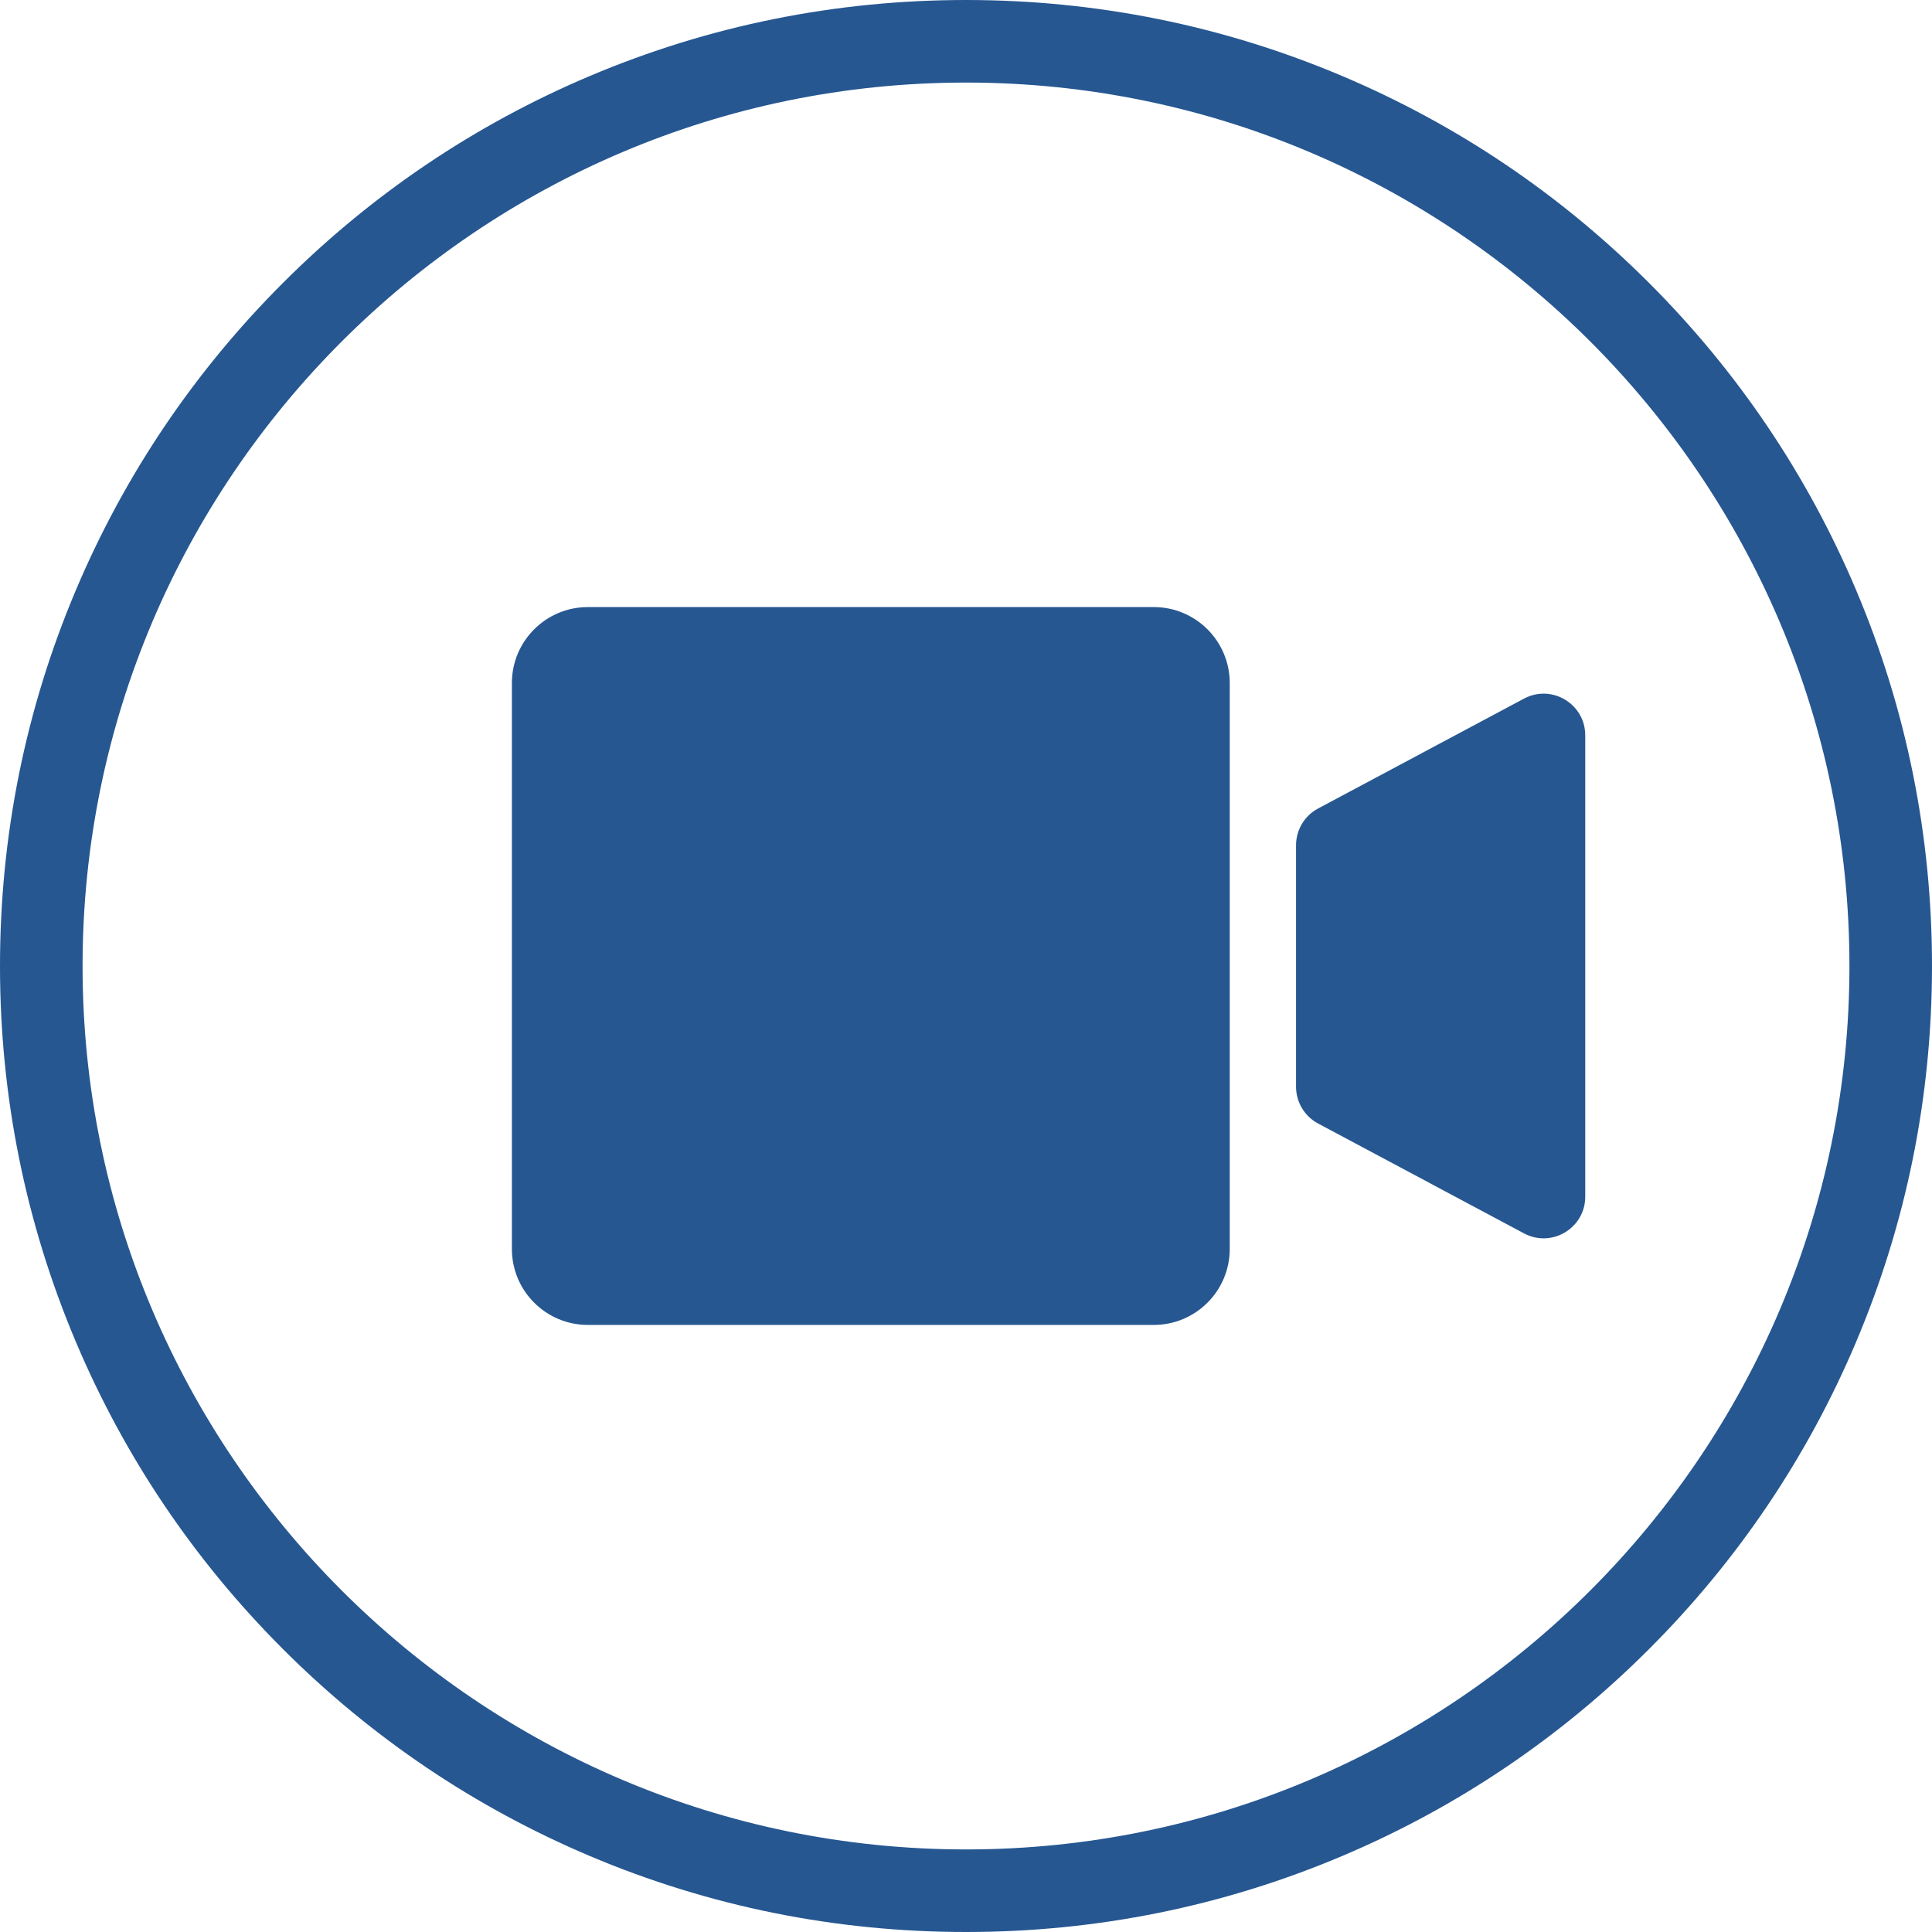
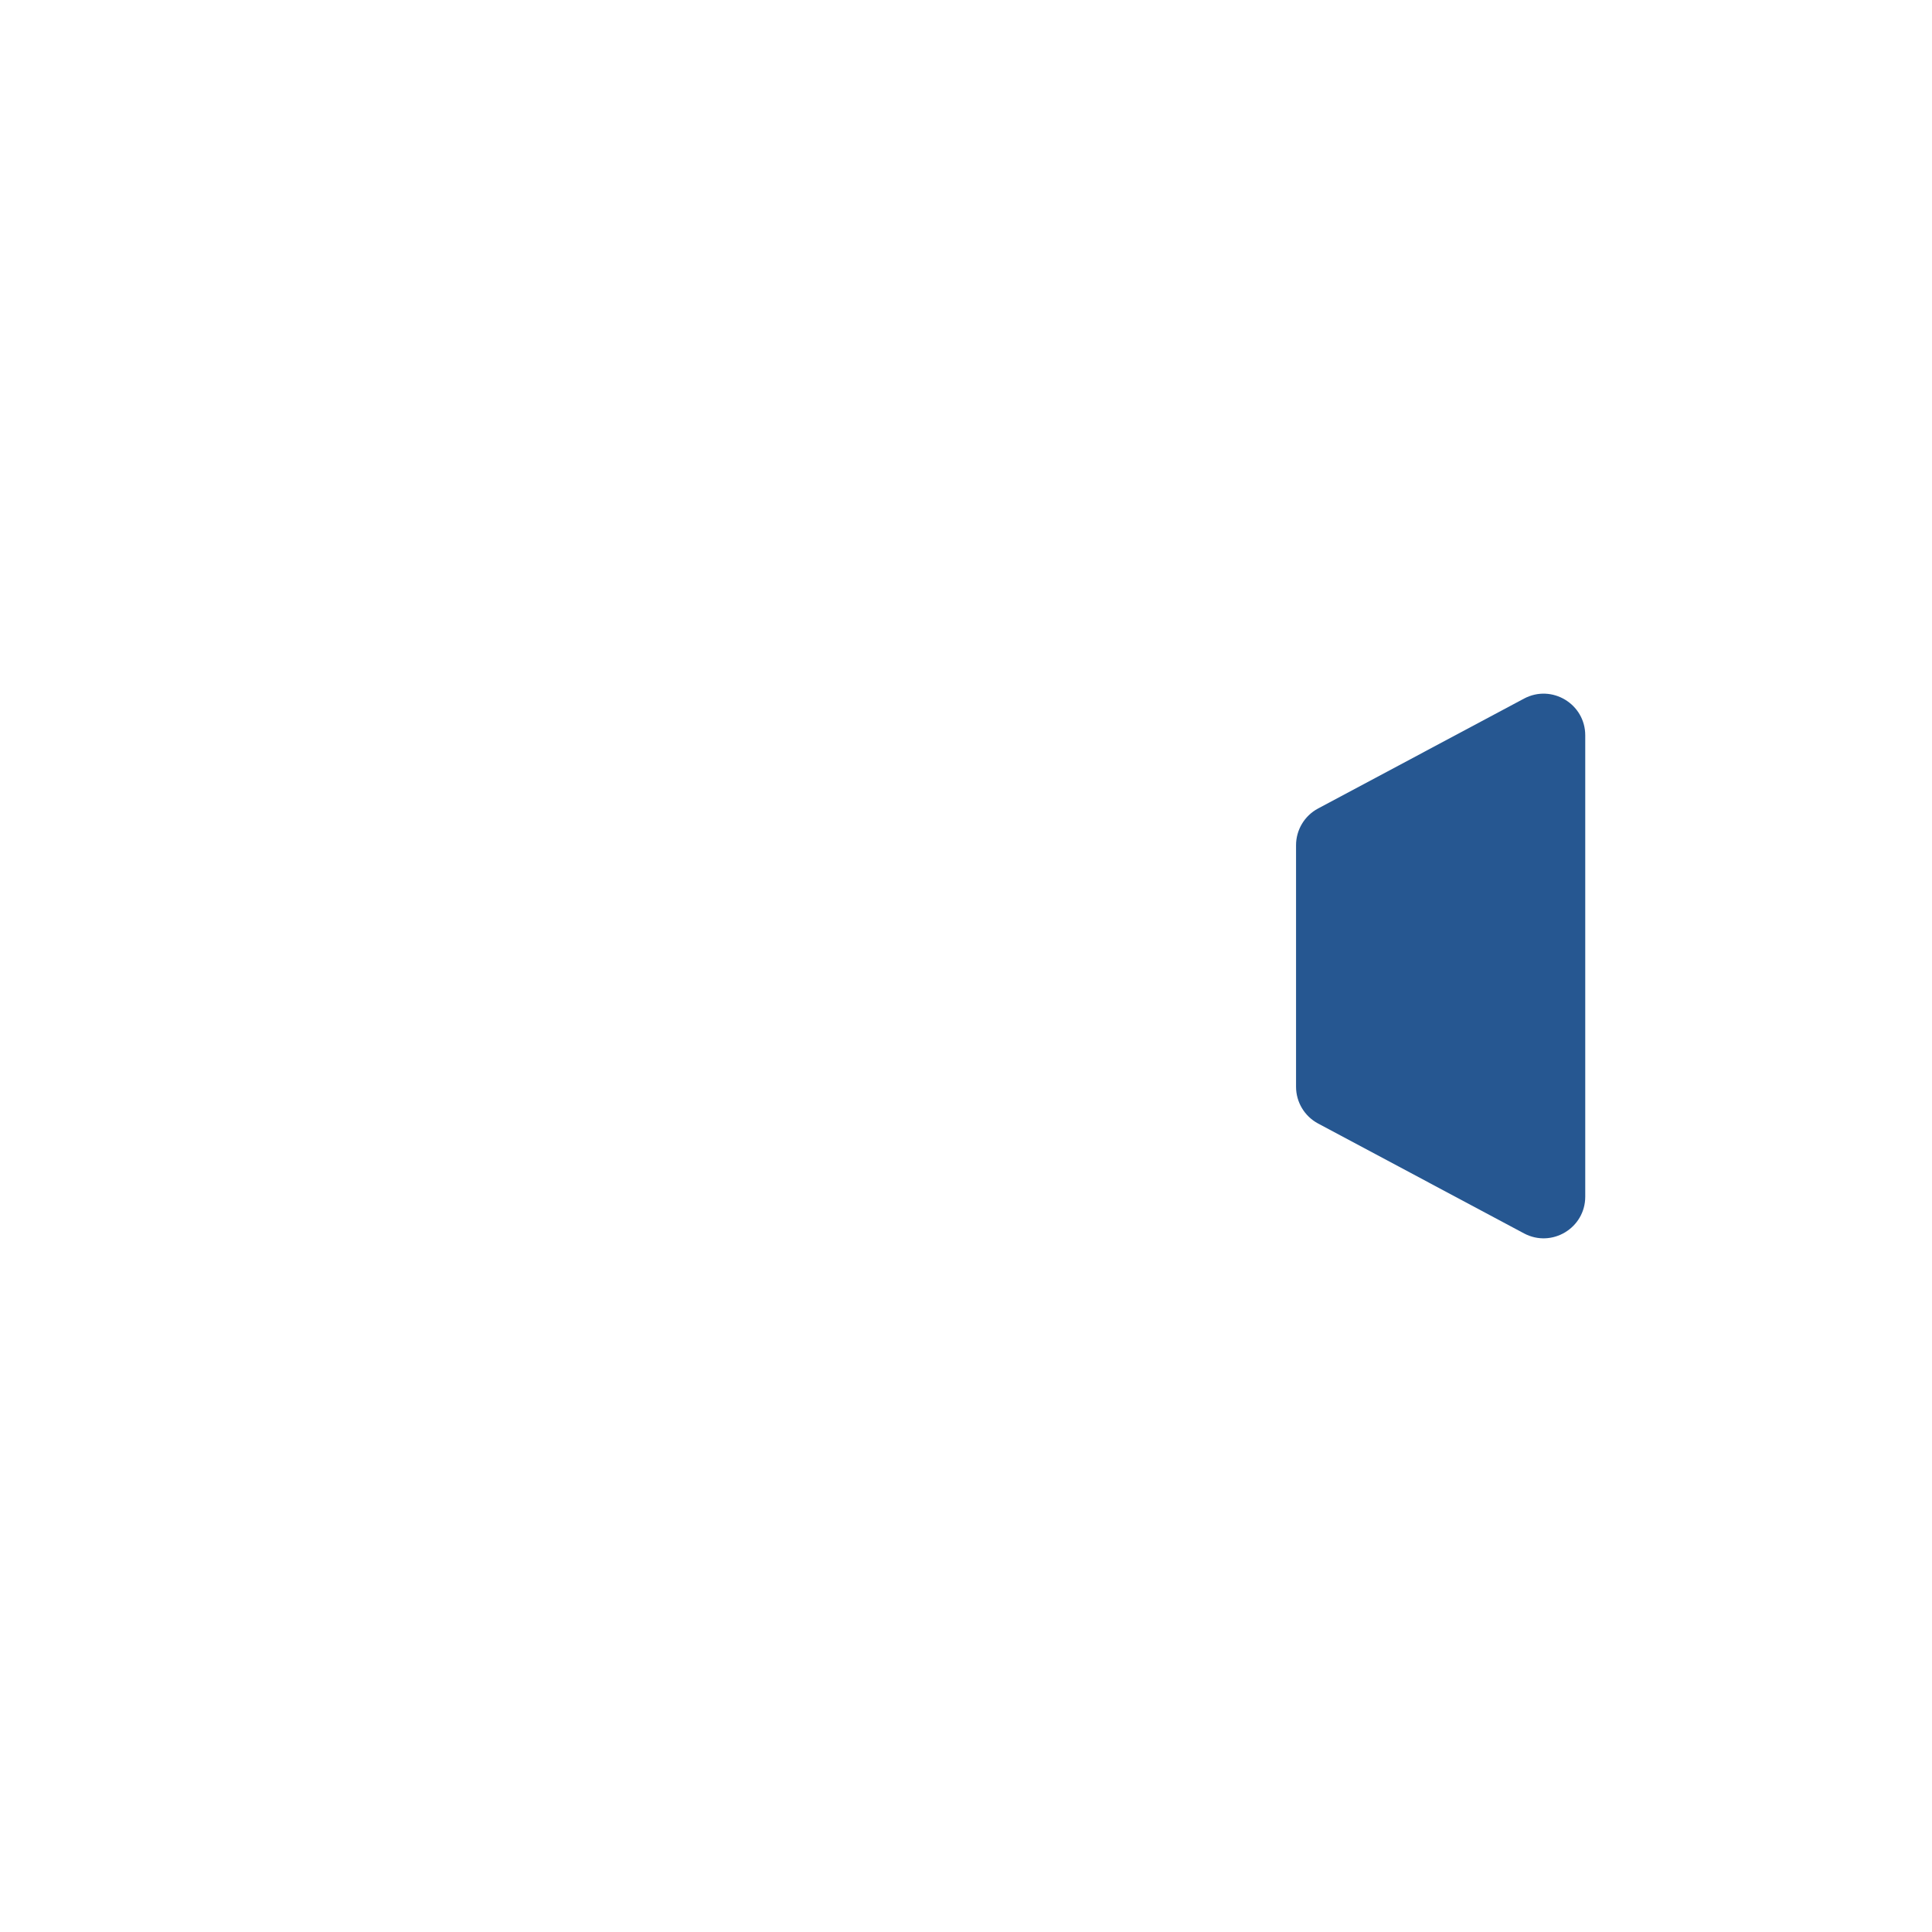
<svg xmlns="http://www.w3.org/2000/svg" fill="#265791" height="490" preserveAspectRatio="xMidYMid meet" version="1" viewBox="0.0 0.0 490.0 490.0" width="490" zoomAndPan="magnify">
  <g id="change1_1">
-     <path d="M 292.617 336.031 L 149.102 336.031 C 138.457 336.031 129.828 327.402 129.828 316.758 L 129.828 173.242 C 129.828 162.598 138.457 153.969 149.102 153.969 L 292.617 153.969 C 303.262 153.969 311.891 162.598 311.891 173.242 L 311.891 316.758 C 311.891 327.402 303.262 336.031 292.617 336.031" fill="inherit" />
    <path d="M 386.523 312.816 L 334.293 284.945 C 330.855 283.109 328.707 279.527 328.707 275.629 L 328.707 214.371 C 328.707 210.473 330.855 206.891 334.293 205.055 L 386.523 177.184 C 393.559 173.434 402.055 178.527 402.055 186.5 L 402.055 303.5 C 402.055 311.473 393.559 316.566 386.523 312.816" fill="inherit" />
-     <path d="M 245 20.941 C 121.453 20.941 20.941 121.453 20.941 245 C 20.941 368.547 121.453 469.059 245 469.059 C 368.547 469.059 469.059 368.547 469.059 245 C 469.059 121.453 368.547 20.941 245 20.941 Z M 245 490 C 211.93 490 179.844 483.52 149.633 470.742 C 120.457 458.402 94.254 440.738 71.758 418.242 C 49.262 395.742 31.598 369.543 19.258 340.367 C 6.48 310.156 0 278.07 0 245 C 0 211.93 6.48 179.844 19.258 149.633 C 31.598 120.457 49.262 94.258 71.758 71.758 C 94.254 49.262 120.457 31.598 149.633 19.258 C 179.844 6.48 211.93 0 245 0 C 278.07 0 310.156 6.48 340.367 19.258 C 369.543 31.598 395.742 49.262 418.242 71.758 C 440.738 94.258 458.402 120.457 470.742 149.633 C 483.52 179.844 490 211.93 490 245 C 490 278.07 483.52 310.156 470.742 340.367 C 458.402 369.543 440.738 395.742 418.242 418.242 C 395.742 440.738 369.543 458.402 340.367 470.742 C 310.156 483.52 278.07 490 245 490" fill="inherit" />
  </g>
</svg>